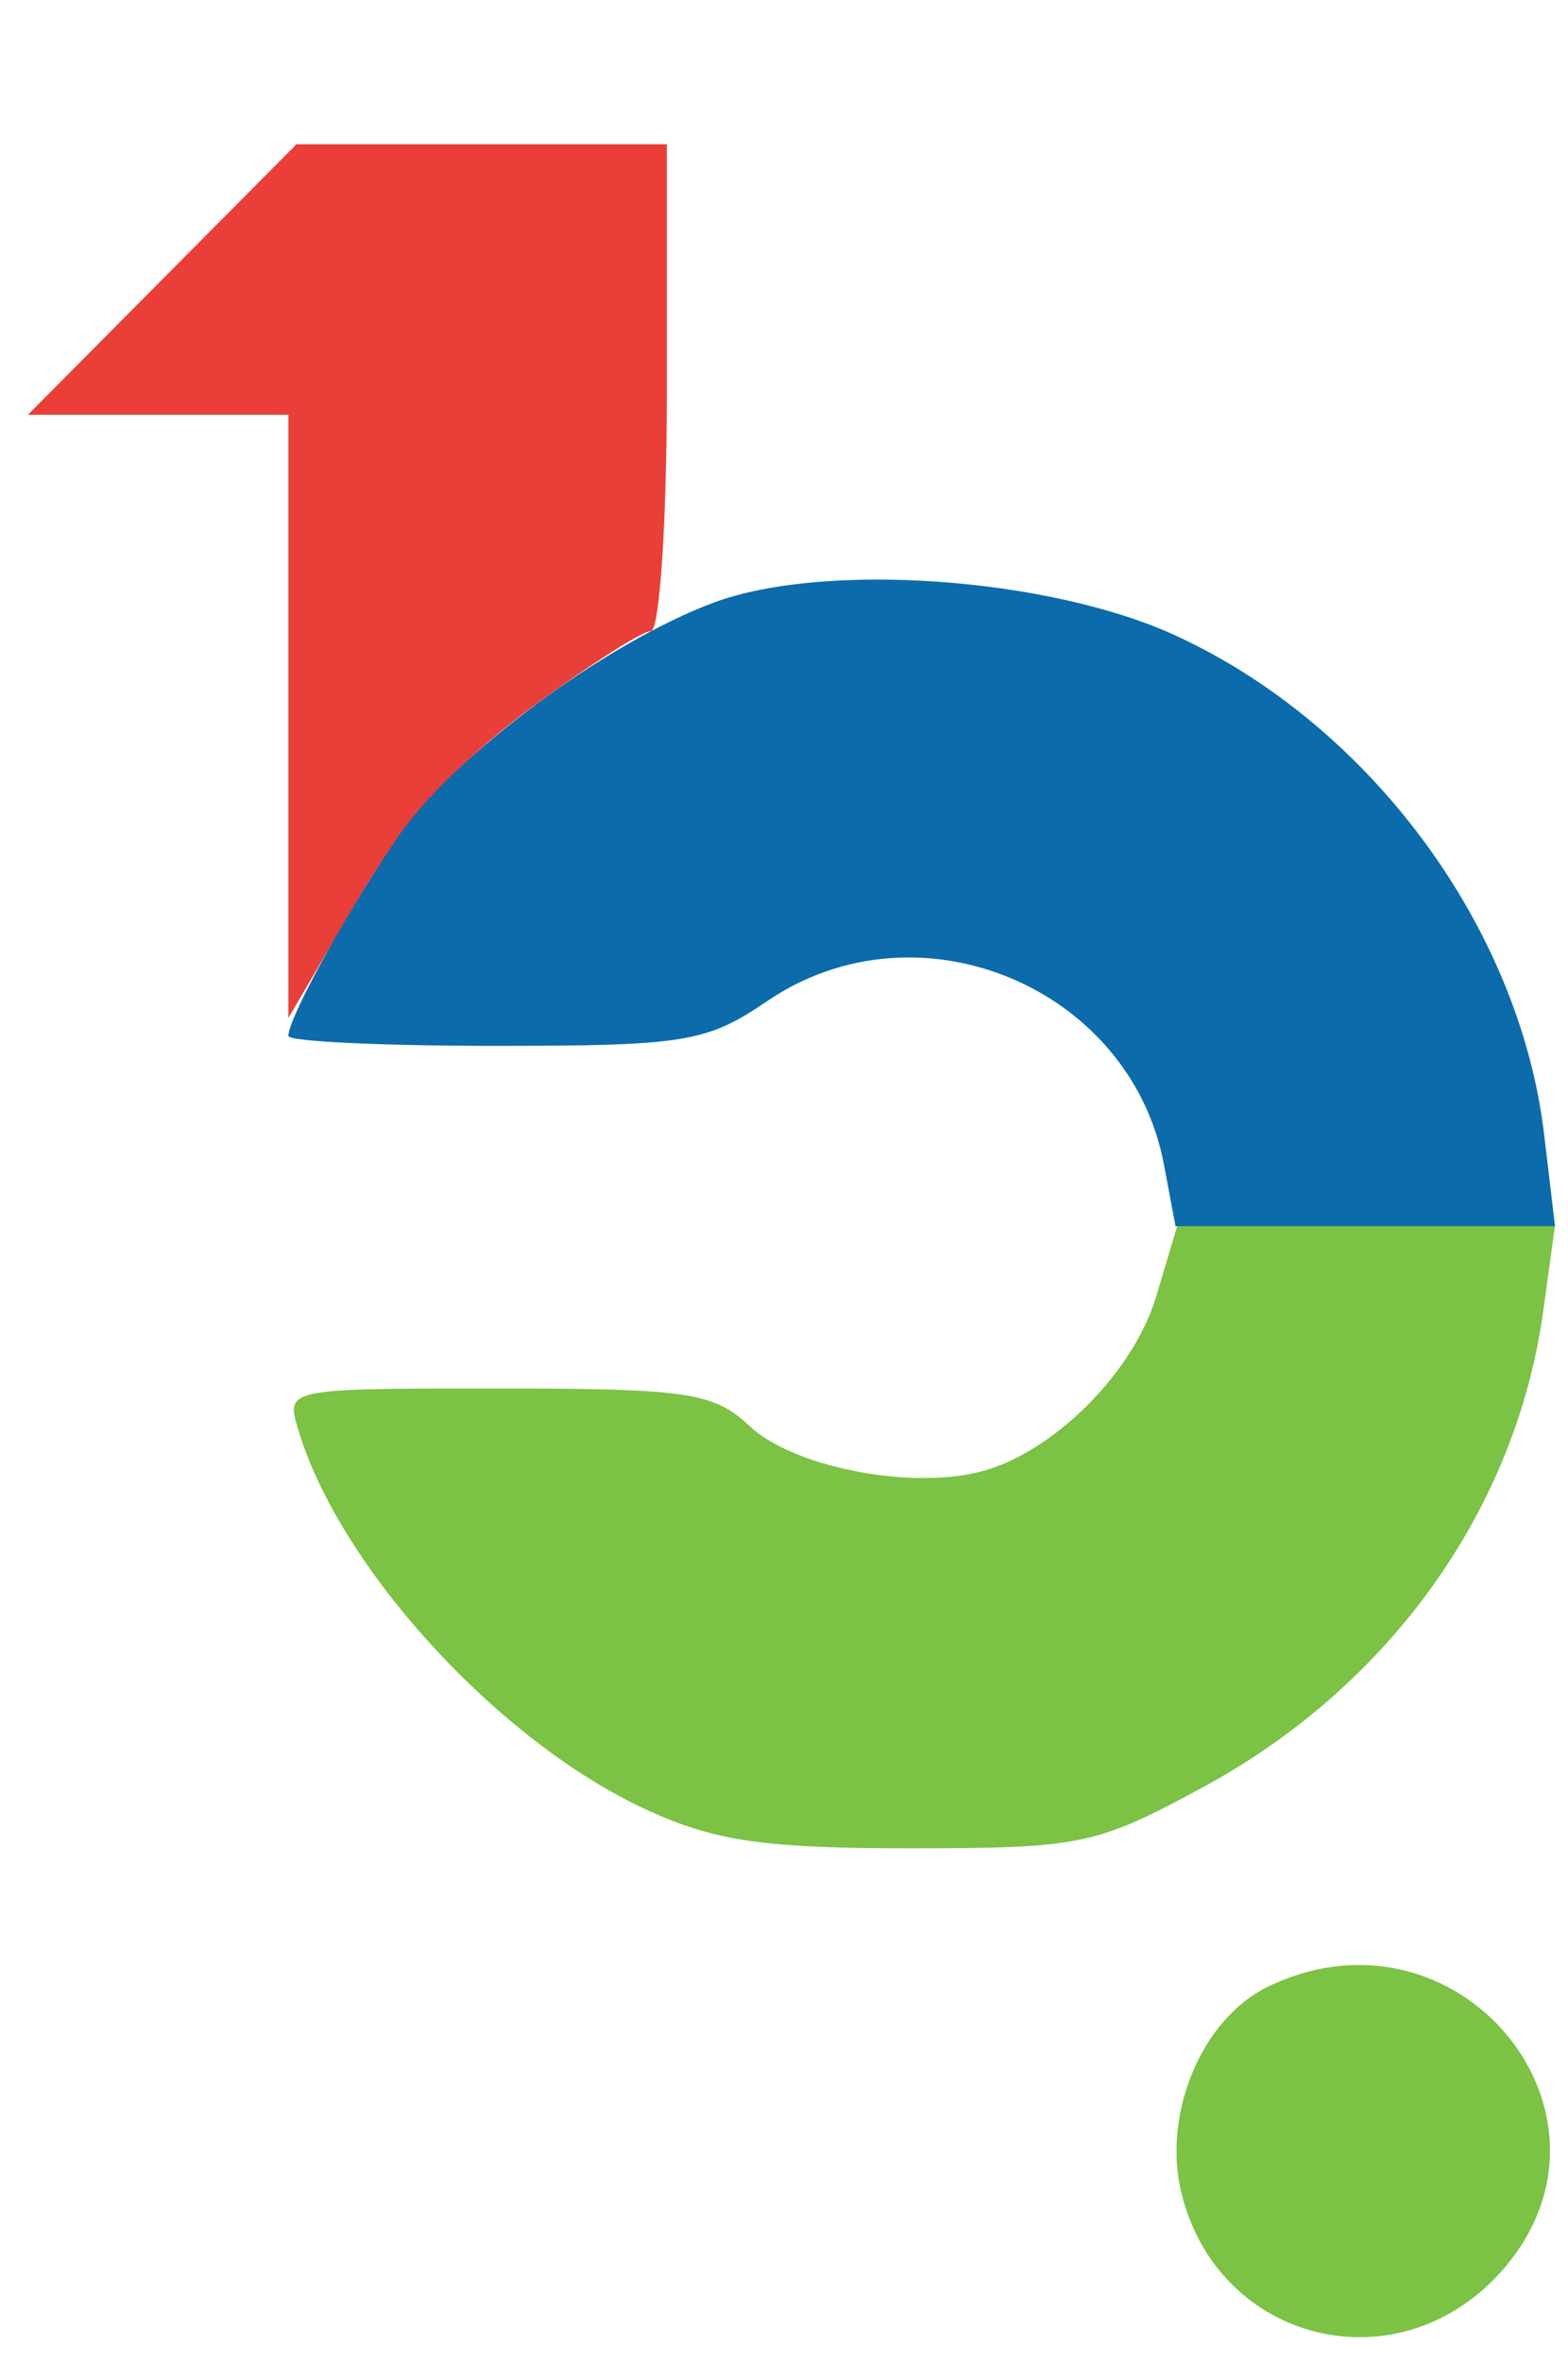
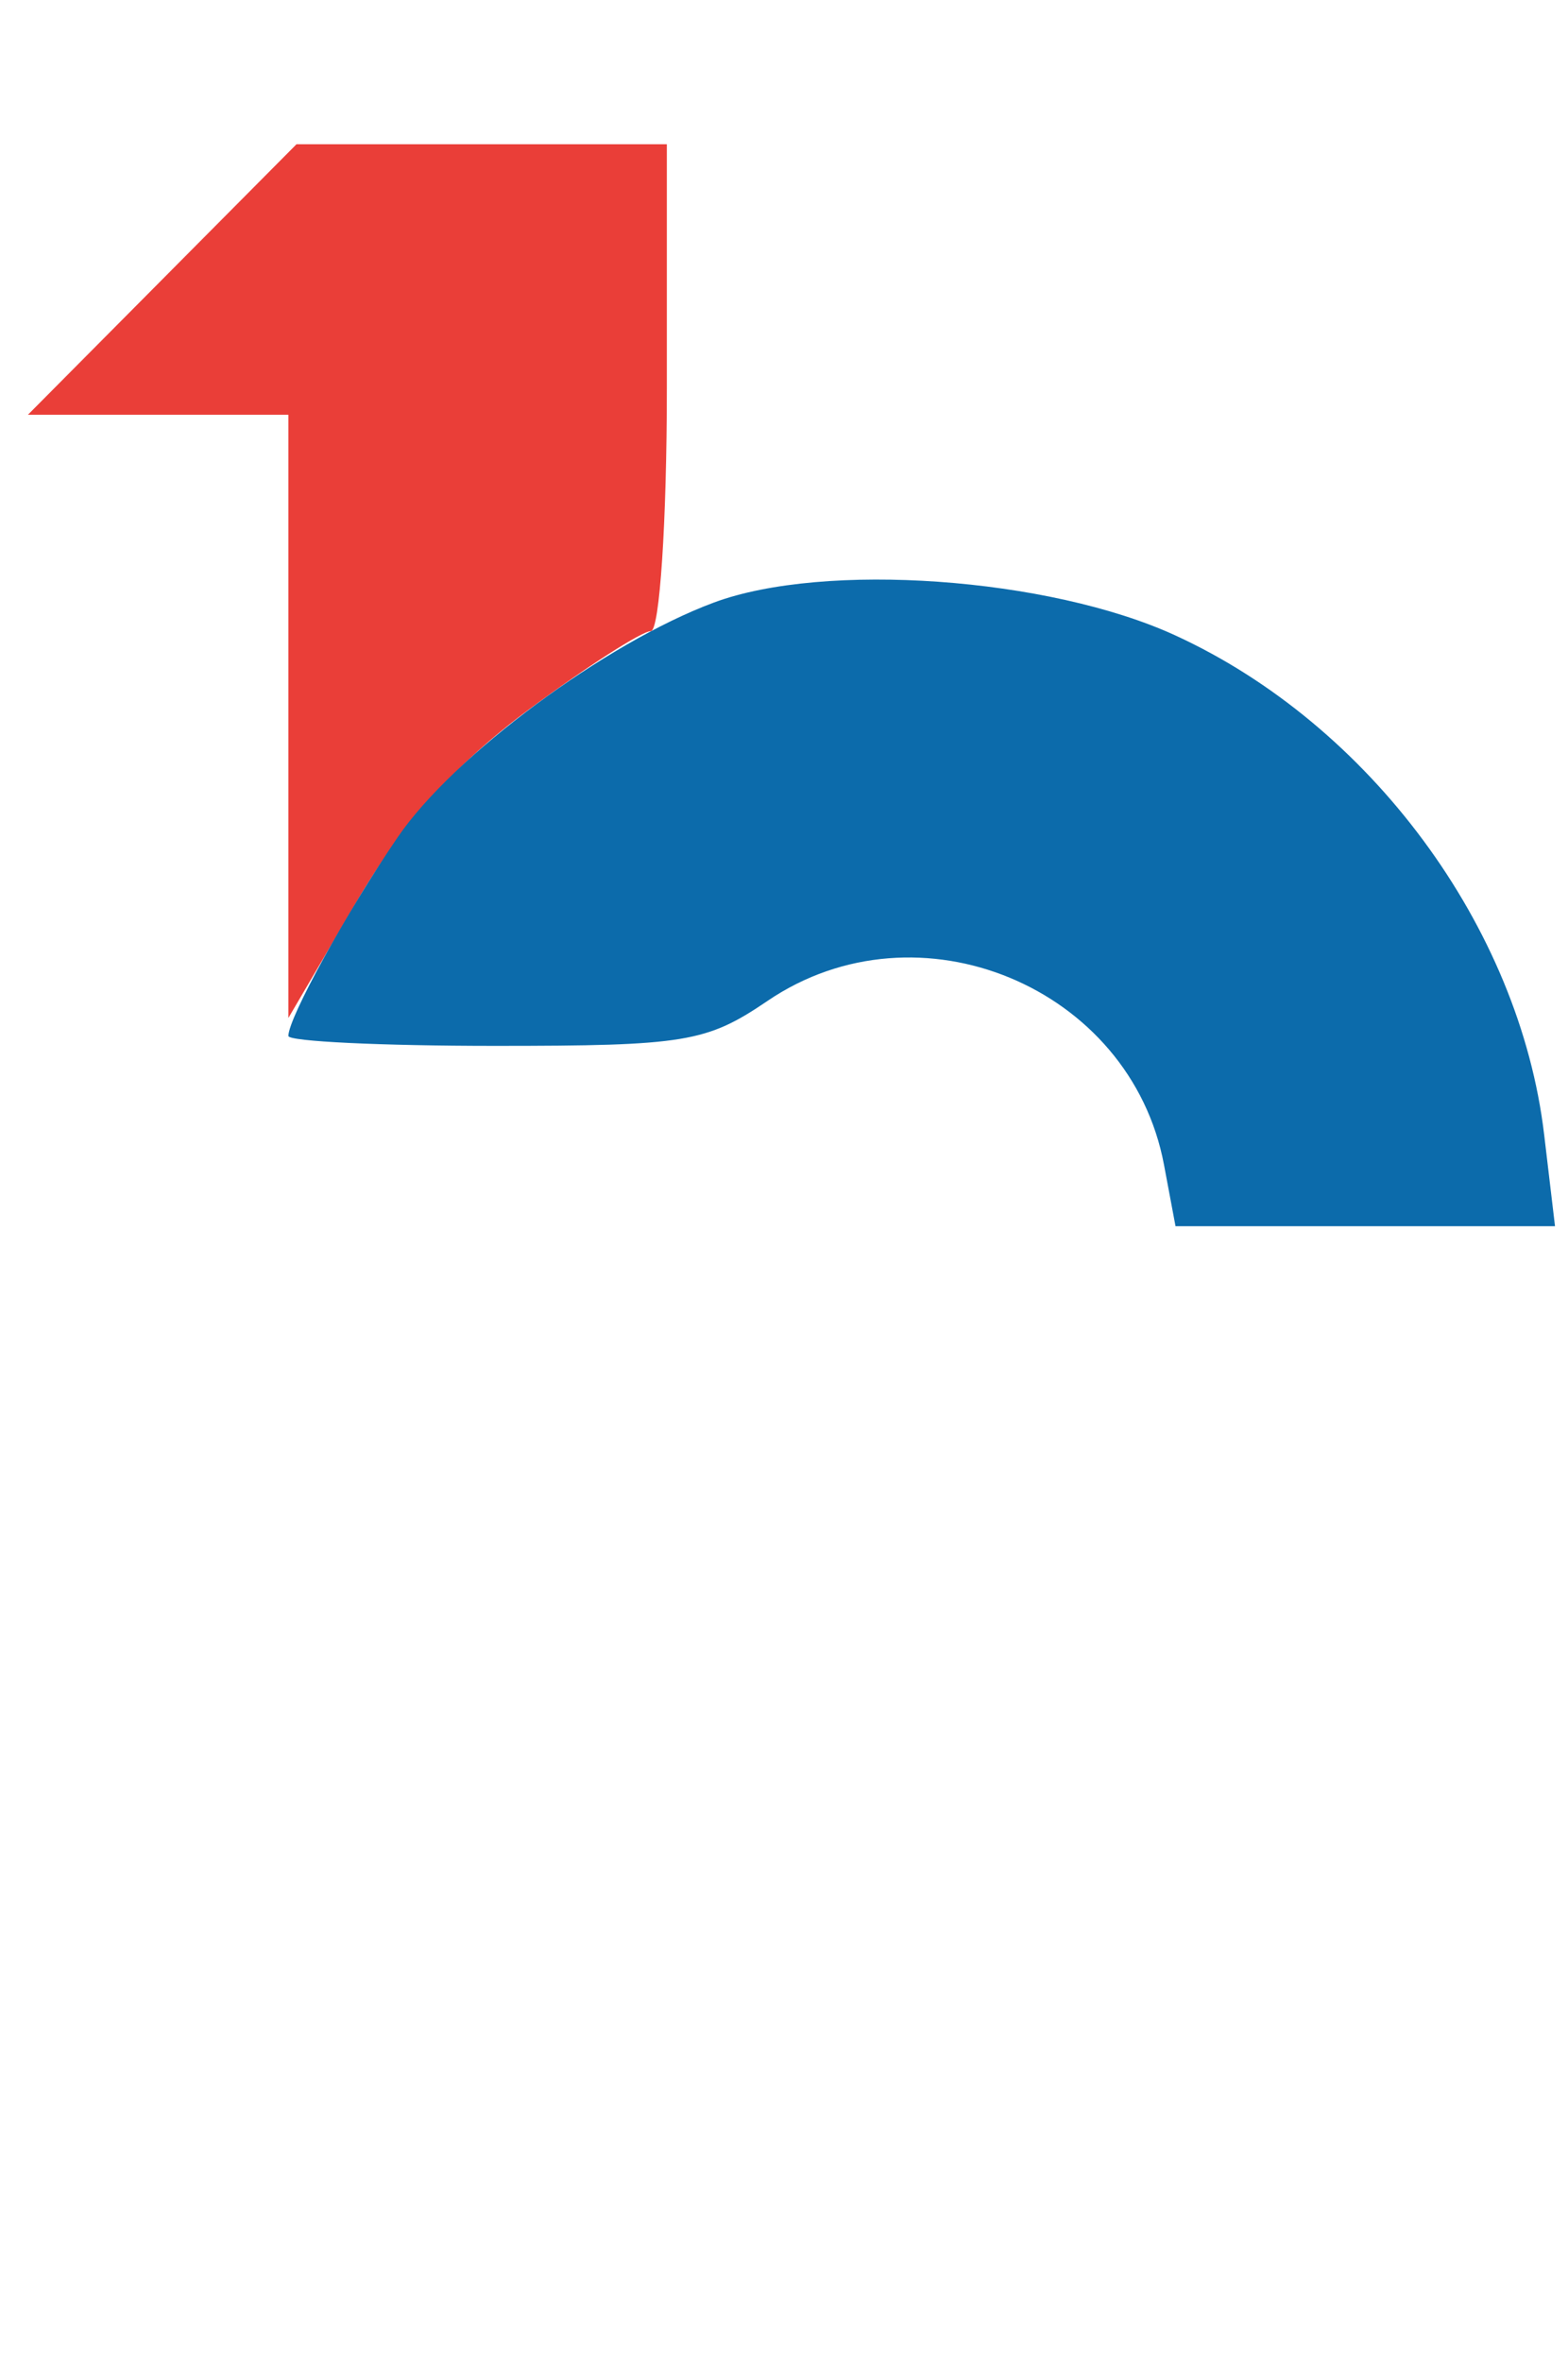
<svg xmlns="http://www.w3.org/2000/svg" width="87" height="131" viewBox="0 0 87 131" version="1.1">
  <path d="M 9 15.500 L 1.550 23 8.775 23 L 16 23 16 39.727 L 16 56.454 19.750 50.062 C 22.352 45.627, 25.294 42.343, 29.360 39.335 C 32.583 36.951, 35.621 35, 36.110 35 C 36.600 35, 37 28.925, 37 21.500 L 37 8 26.725 8 L 16.450 8 9 15.500" stroke="none" fill="#ea3e38" fill-rule="evenodd" />
  <path d="M 39.610 33.415 C 33.596 35.650, 25.159 41.905, 22.073 46.419 C 19.242 50.558, 16 56.447, 16 57.450 C 16 57.753, 21.155 58, 27.456 58 C 38.026 58, 39.196 57.807, 42.595 55.500 C 50.940 49.837, 62.731 54.717, 64.585 64.601 L 65.223 68 75.751 68 L 86.279 68 85.677 62.923 C 84.314 51.413, 76.011 40.186, 65.196 35.230 C 58.189 32.019, 45.743 31.136, 39.610 33.415" stroke="none" fill="#0c6bab" fill-rule="evenodd" />
-   <path d="M 64.140 71.926 C 62.874 76.153, 58.372 80.617, 54.363 81.624 C 50.401 82.618, 43.994 81.343, 41.587 79.082 C 39.602 77.216, 38.149 77, 27.618 77 C 15.898 77, 15.867 77.006, 16.536 79.250 C 18.826 86.926, 27.630 96.552, 35.824 100.339 C 39.630 102.098, 42.361 102.500, 50.500 102.500 C 59.976 102.500, 60.828 102.322, 66.768 99.101 C 77.127 93.484, 84.122 83.681, 85.632 72.669 L 86.272 68 75.794 68 L 65.317 68 64.140 71.926 M 70.349 110.176 C 66.677 111.953, 64.463 117.257, 65.558 121.651 C 67.619 129.924, 77.525 132.370, 83.250 126.019 C 91.014 117.407, 80.949 105.047, 70.349 110.176" stroke="none" fill="#7bc245" fill-rule="evenodd" />
</svg>